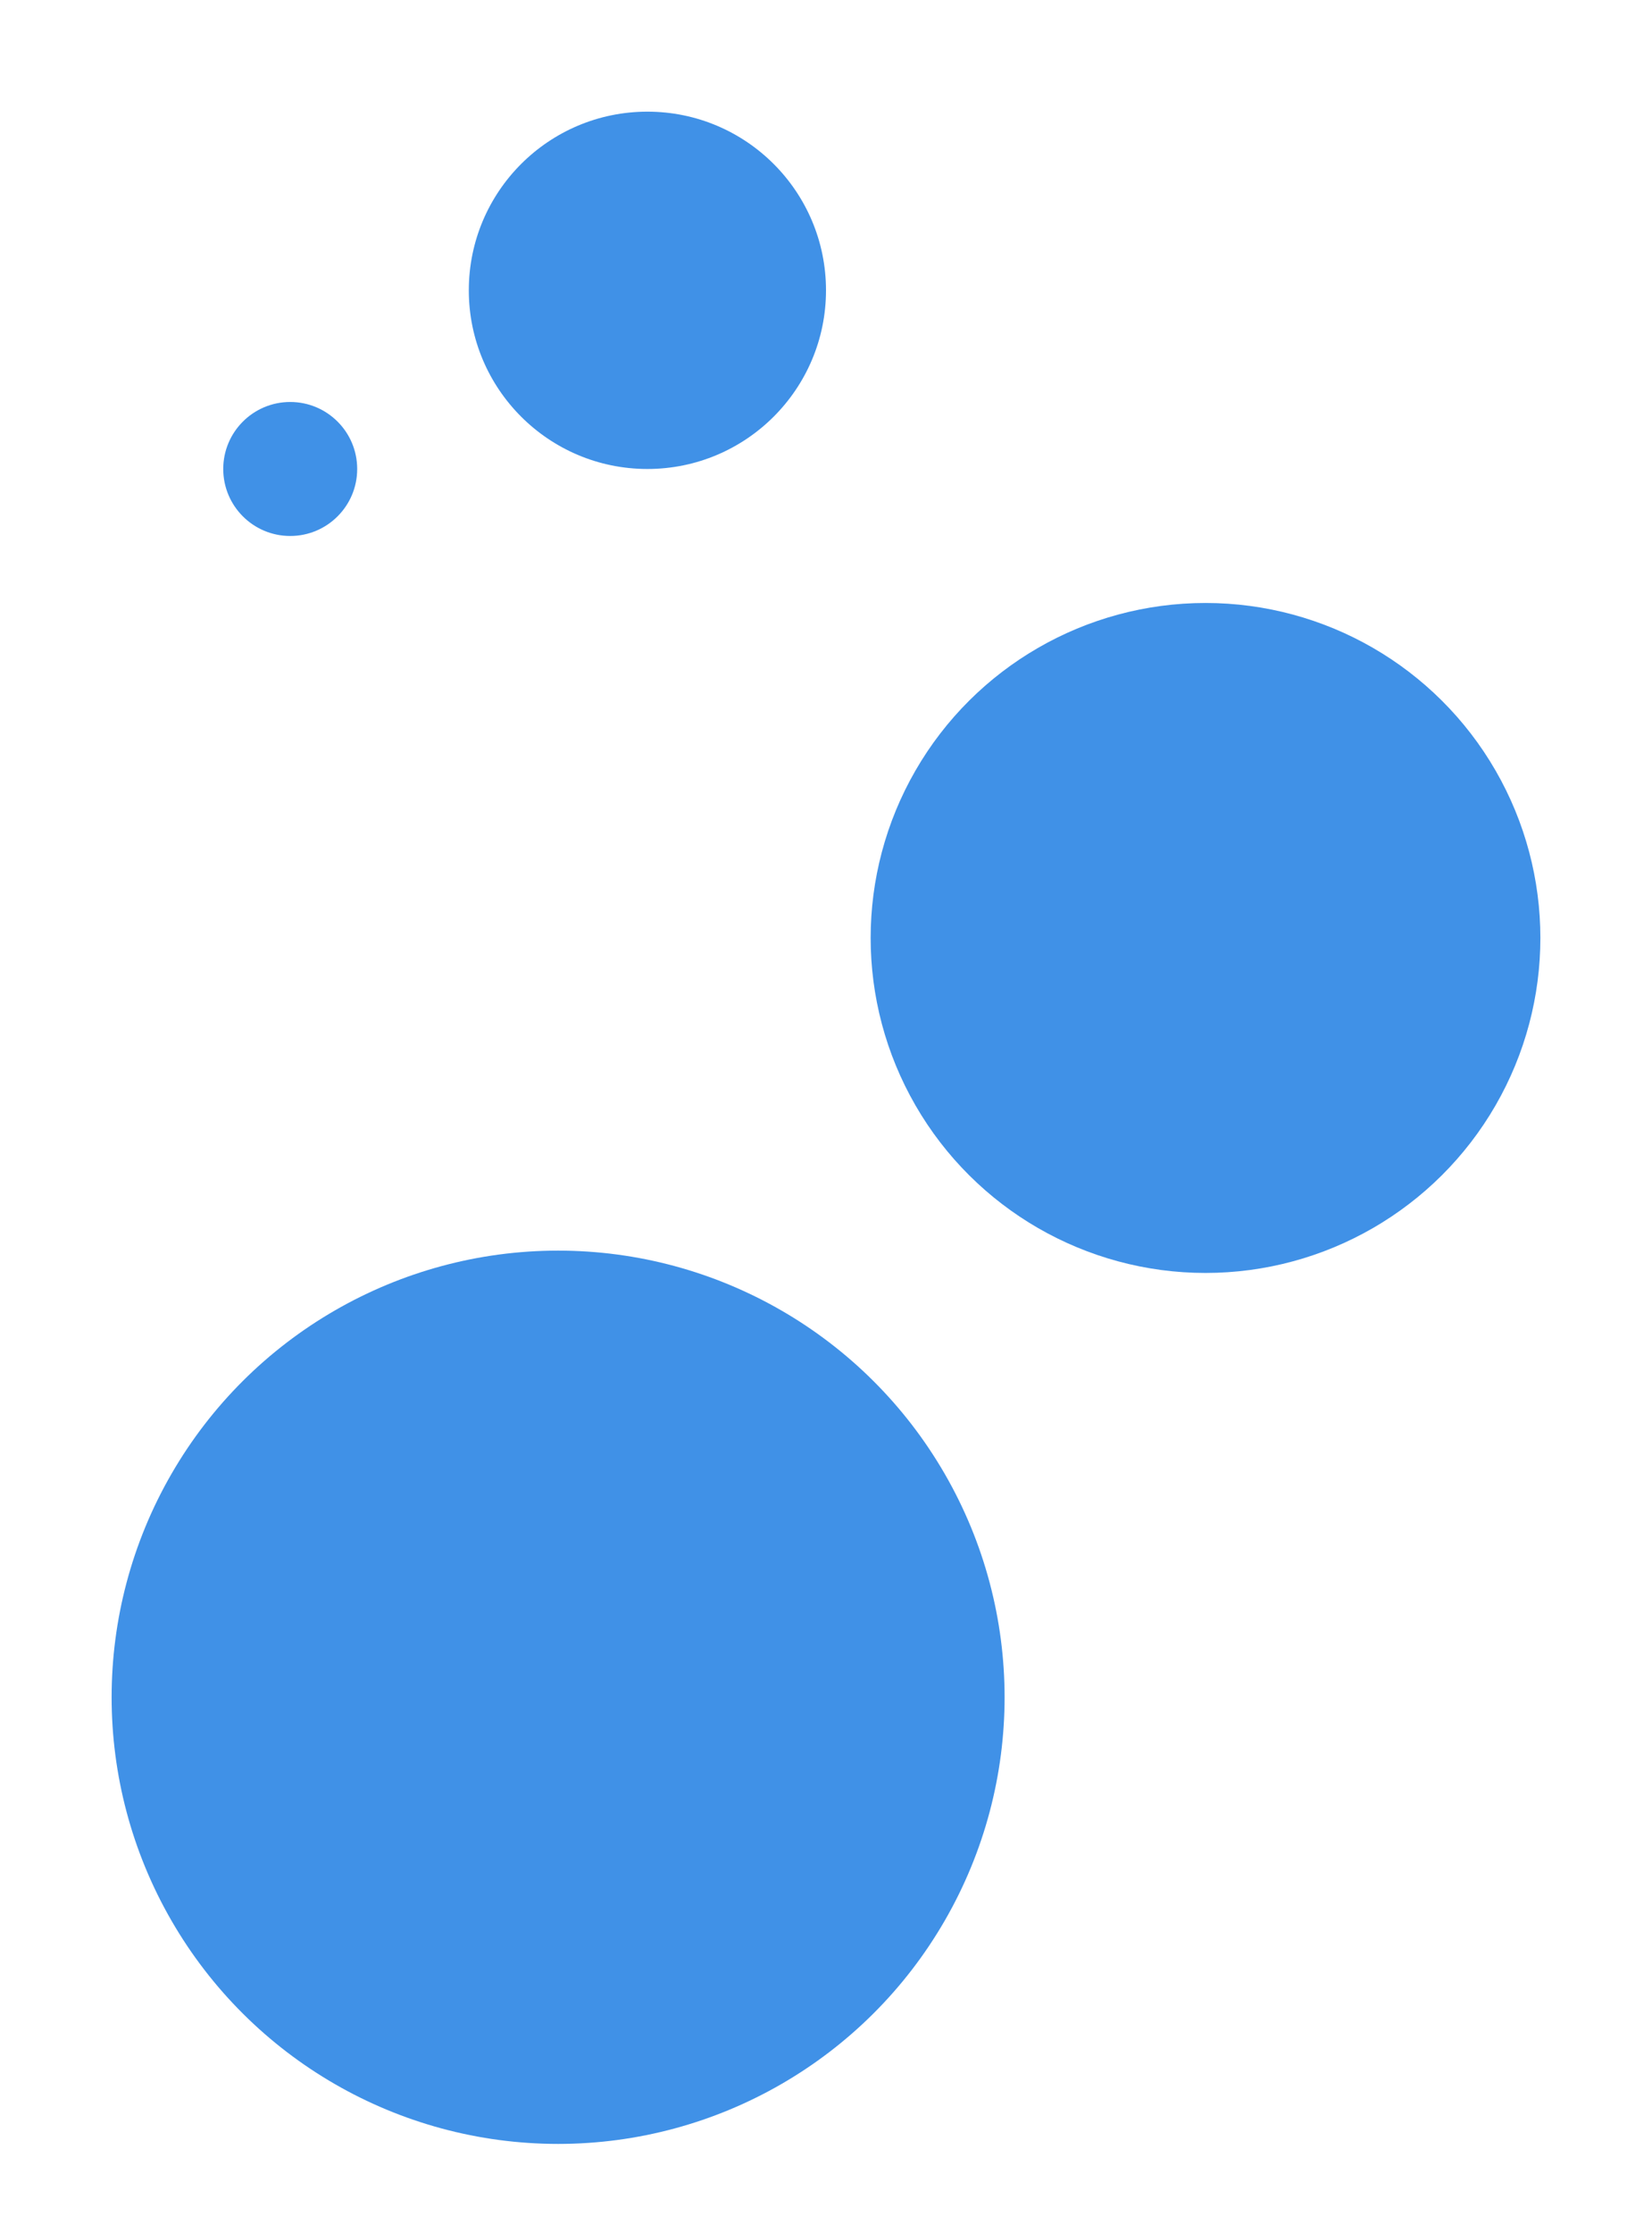
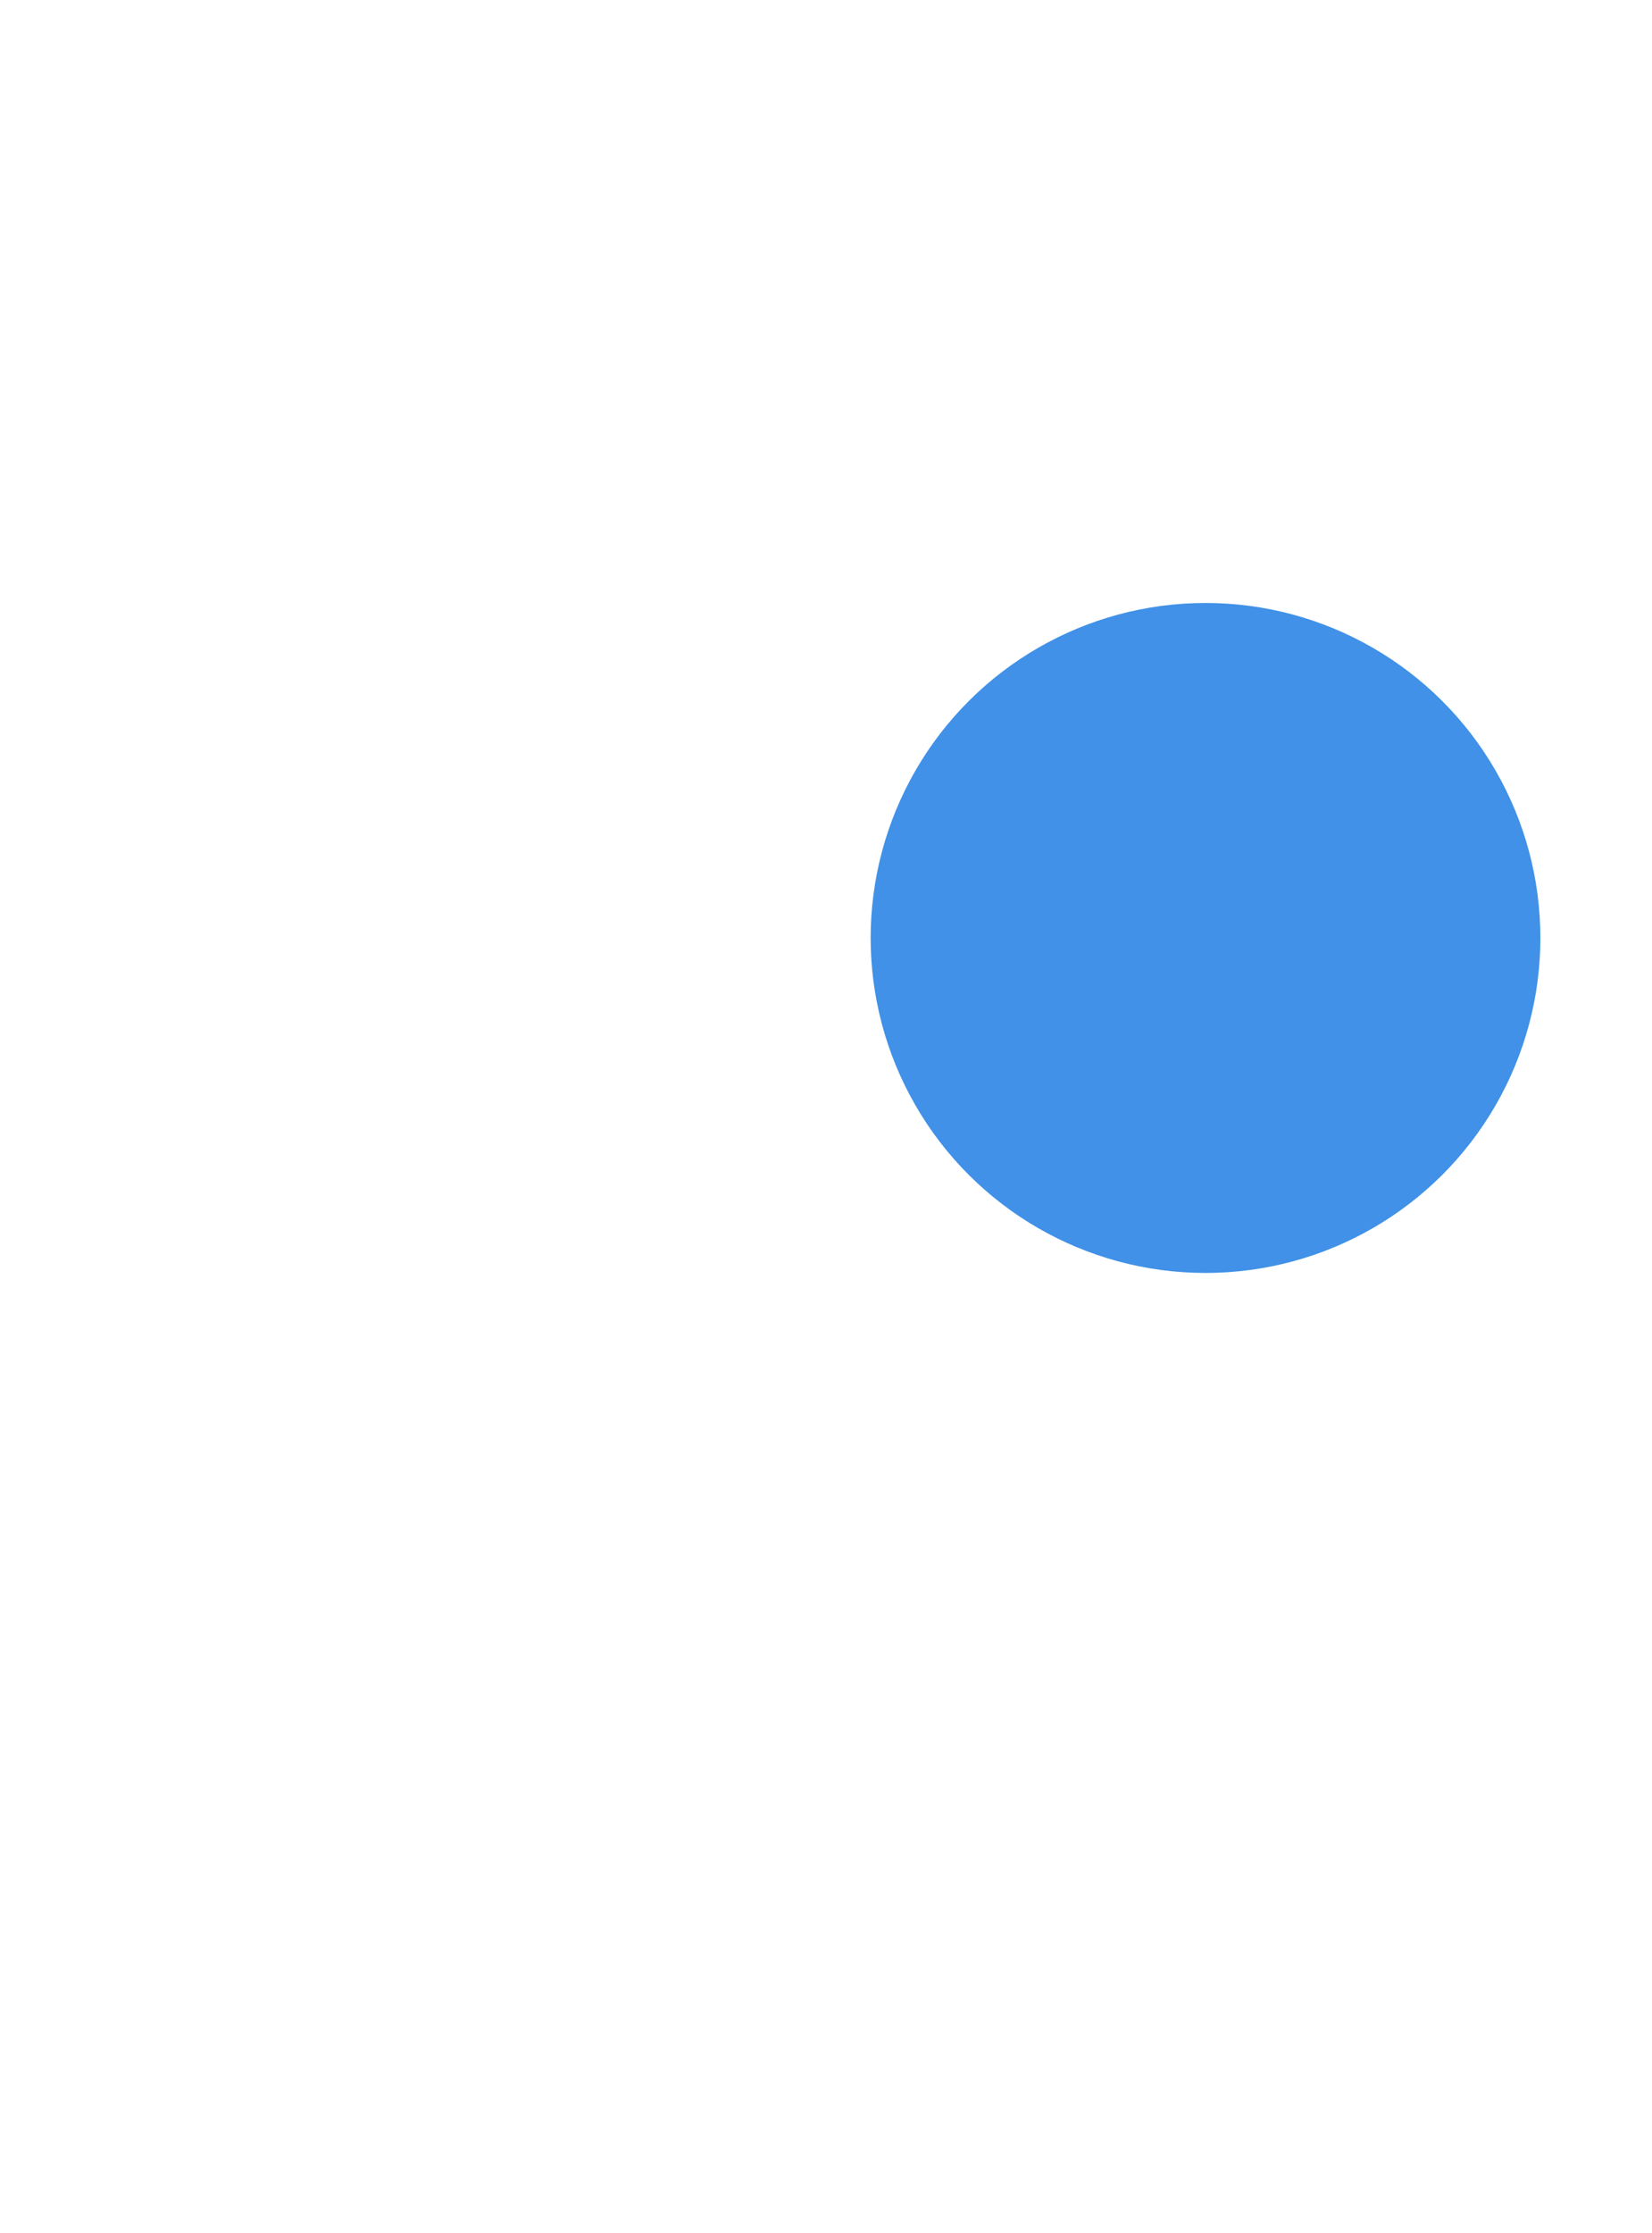
<svg xmlns="http://www.w3.org/2000/svg" width="74" height="100" fill="#4091e7">
-   <circle cx="25" cy="76" r="20" transform="rotate(270 25 76)" />
  <circle cx="54" cy="42" r="15" transform="rotate(270 54 42)" />
-   <circle cx="29" cy="13" r="8" transform="rotate(270 29 13)" />
-   <circle cx="13" cy="21" r="3" transform="rotate(270 13 21)" />
</svg>